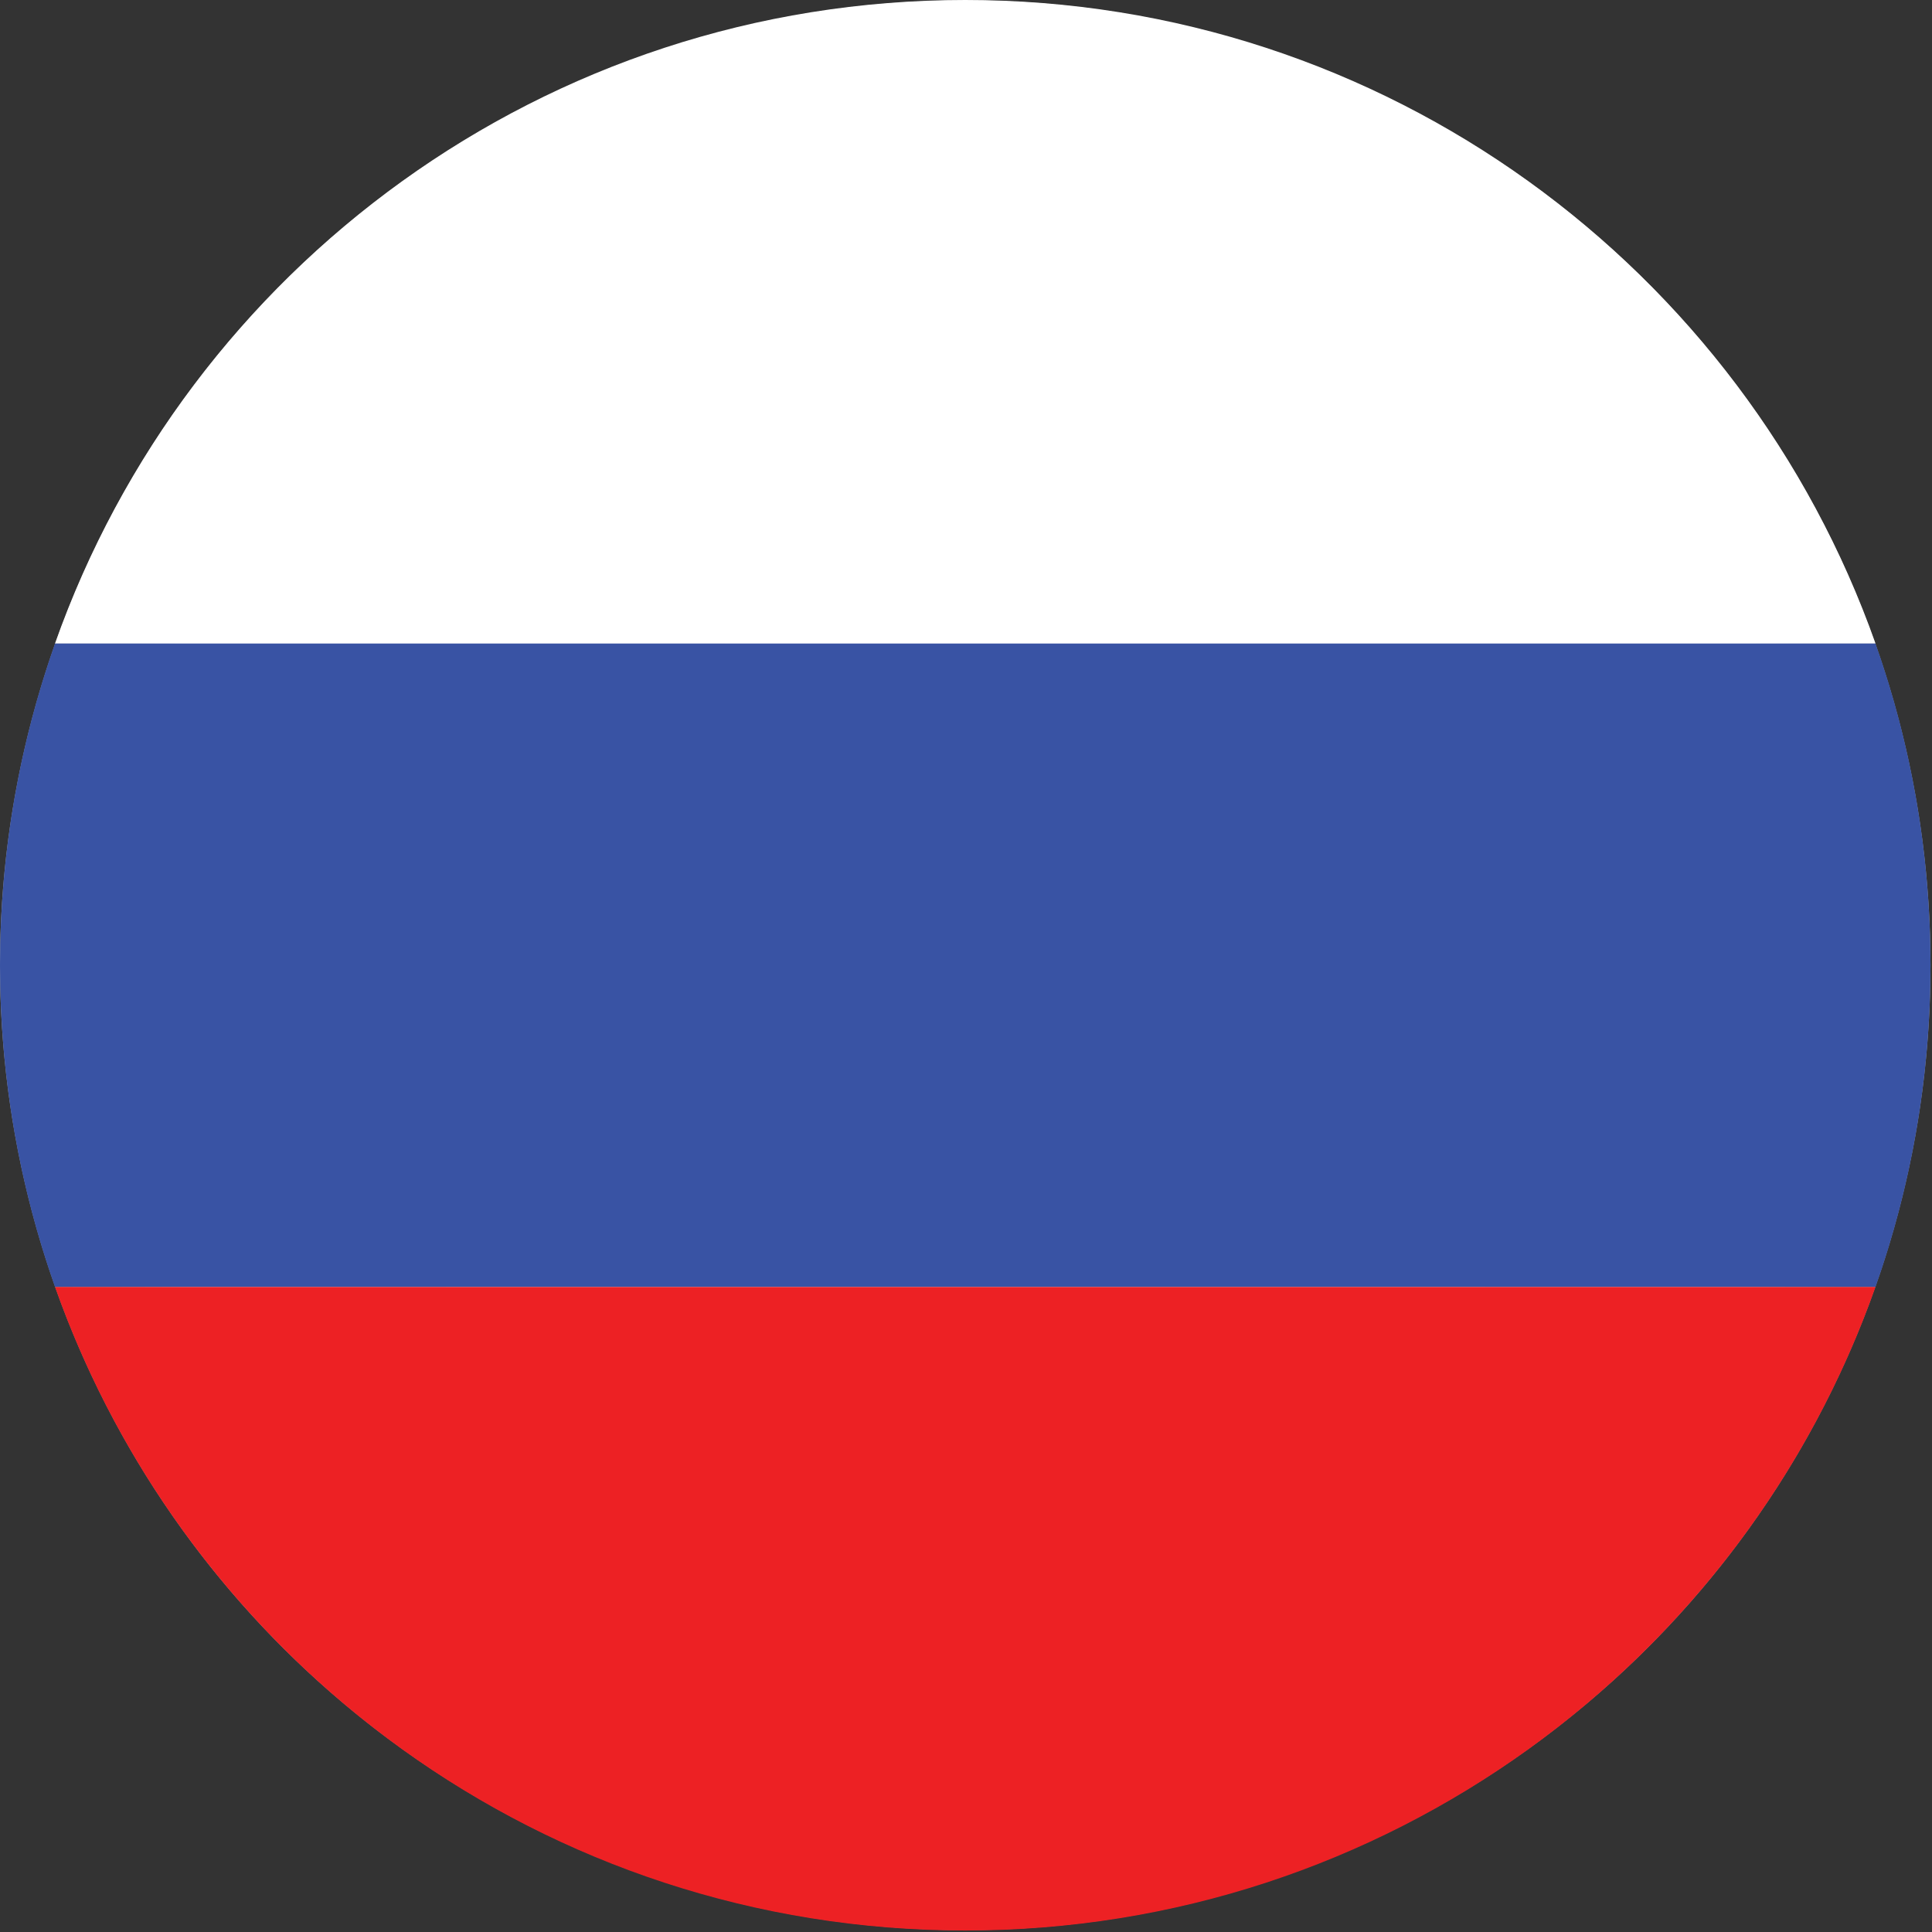
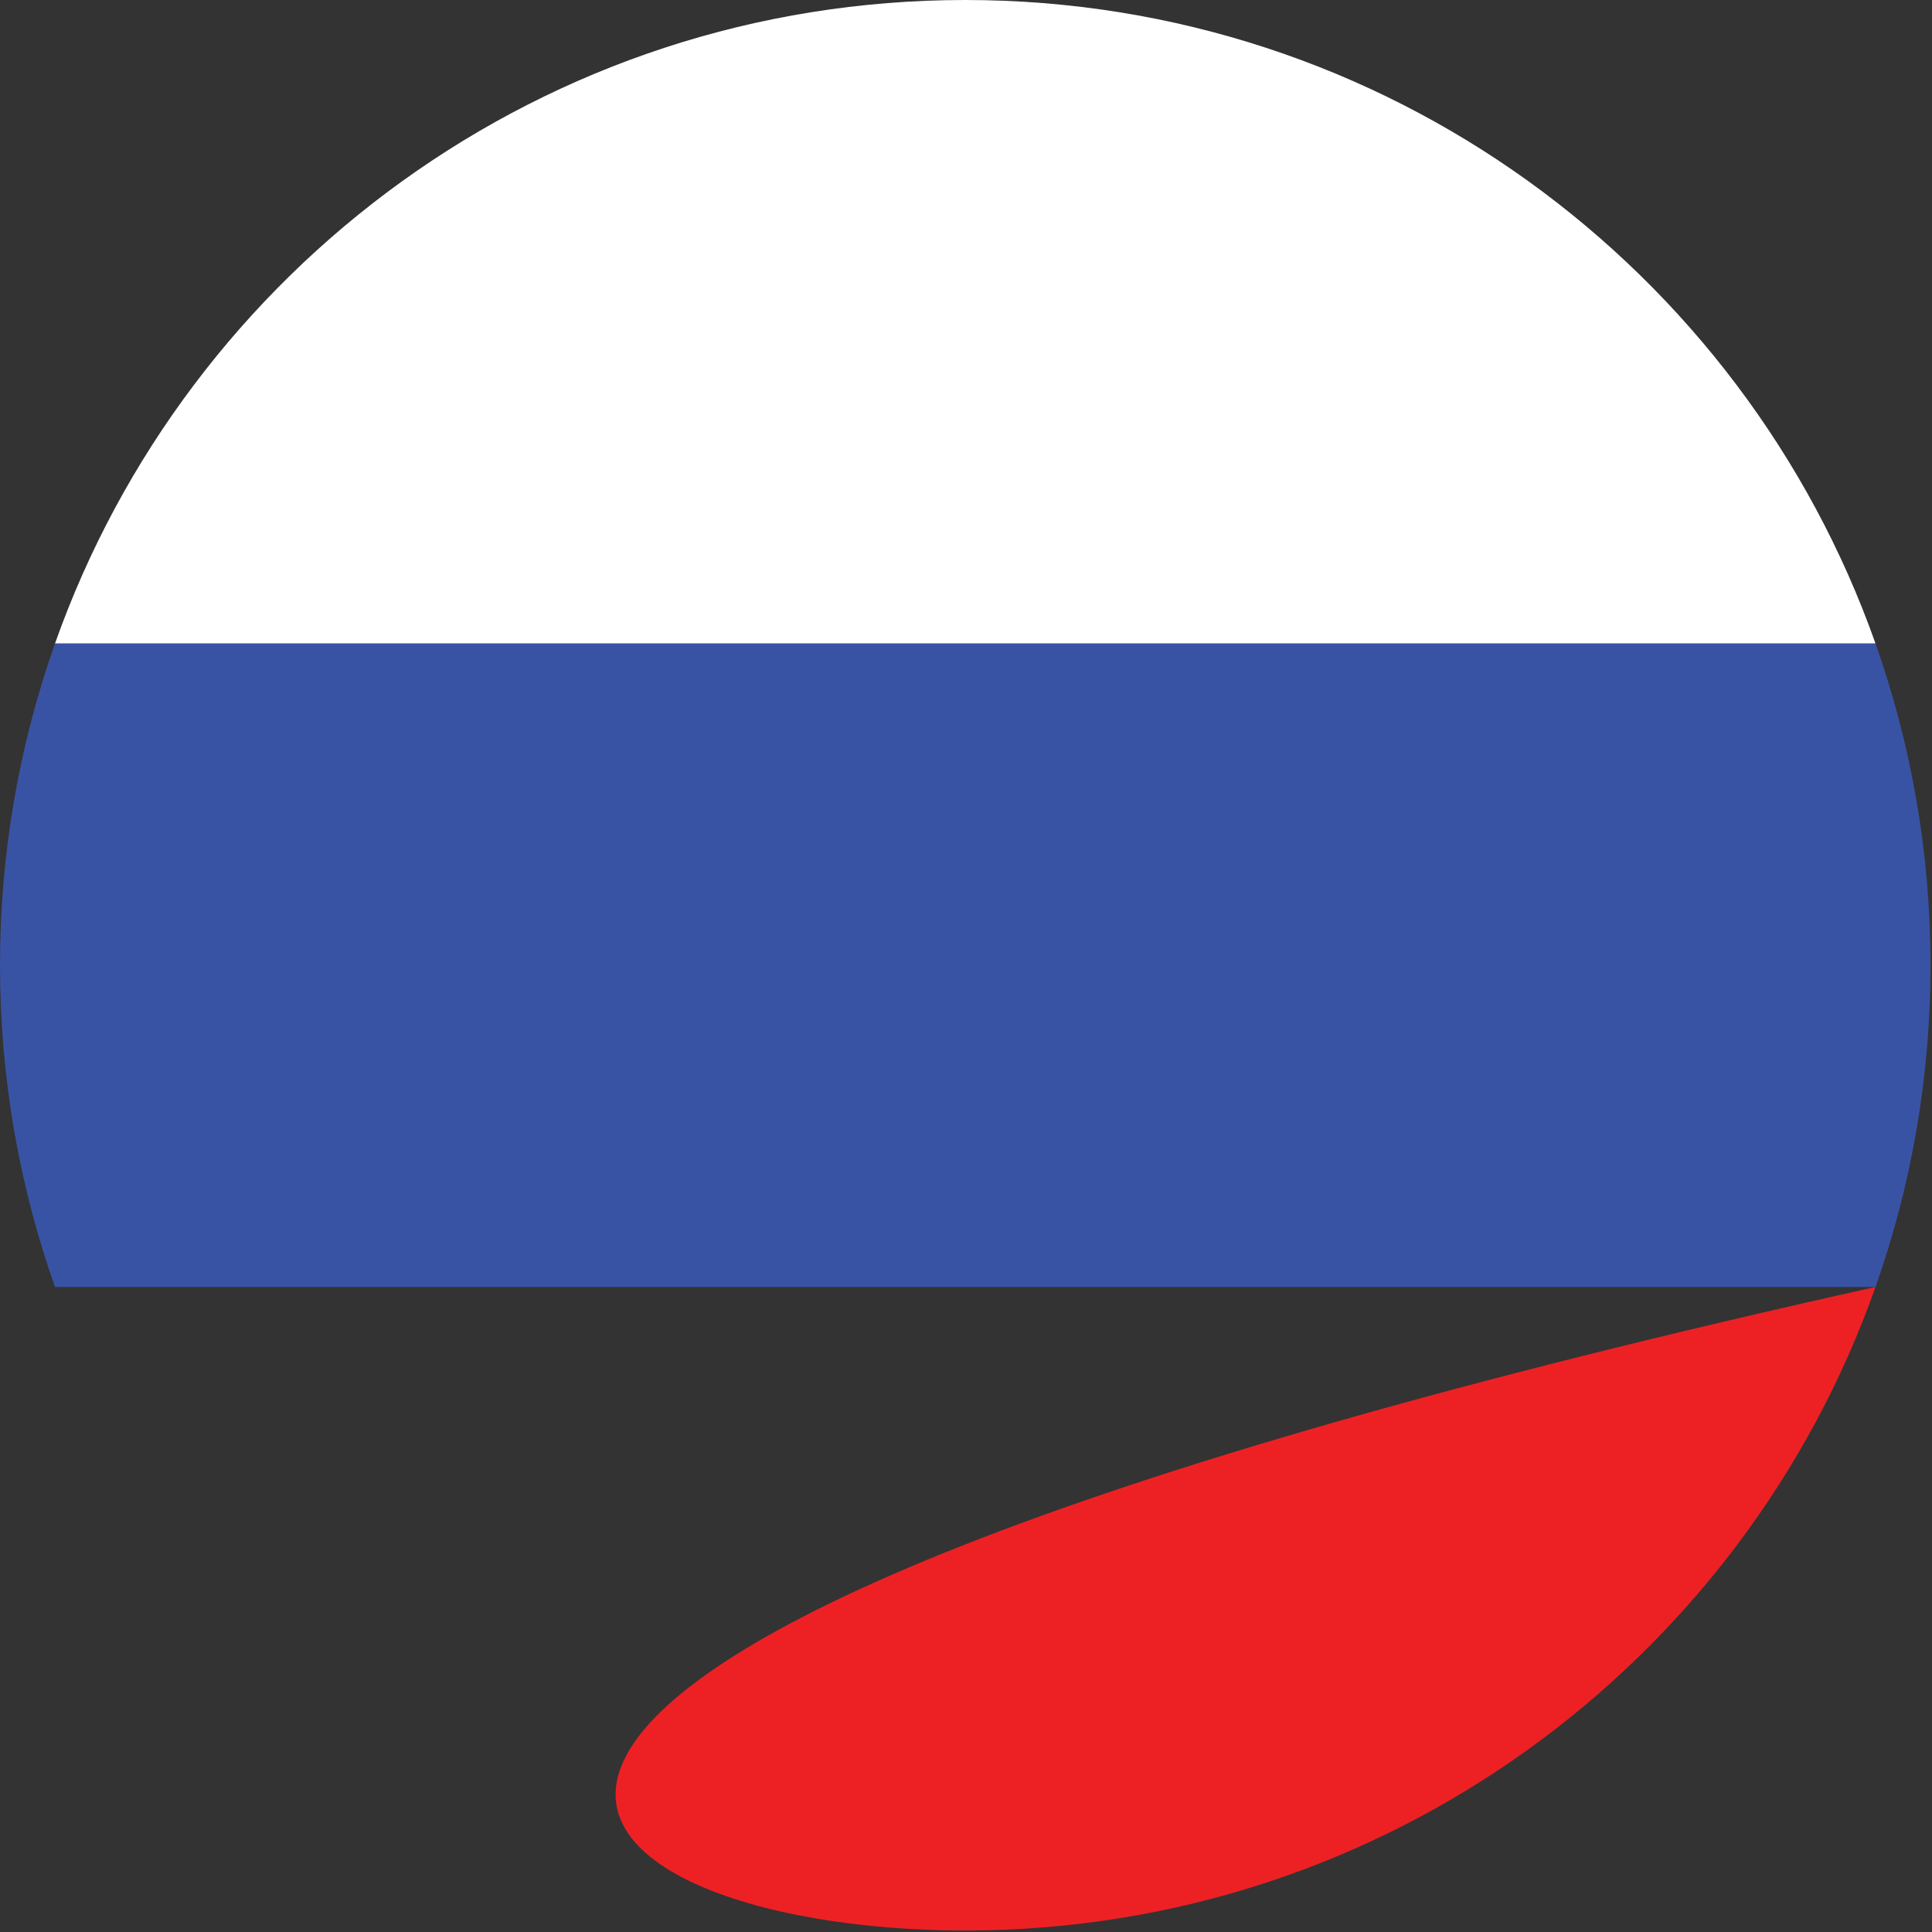
<svg xmlns="http://www.w3.org/2000/svg" width="351px" height="351px" version="1.1" xml:space="preserve" style="fill-rule:evenodd;clip-rule:evenodd;stroke-linejoin:round;stroke-miterlimit:2;">
  <rect width="100%" height="100%" fill="#333333" stroke="none" />
  <g transform="matrix(4.167,0,0,4.167,0,0)">
    <g transform="matrix(0,42.067,42.084,0,42.084,42.084)">
-       <ellipse cx="0" cy="0" rx="1" ry="1" style="fill:url(#_Radial1);" />
-     </g>
+       </g>
  </g>
  <g transform="matrix(4.167,0,0,4.167,0,0)">
    <g>
      <g transform="matrix(1,0,0,1,42.084,28.057)">
        <path d="M0,-28.057C-18.322,-28.057 -33.908,-16.346 -39.686,0L39.686,0C33.91,-16.346 18.324,-28.057 0,-28.057" style="fill:white;fill-rule:nonzero;" />
      </g>
      <g transform="matrix(1,0,0,1,84.168,42.084)">
        <path d="M0,0C0,-4.92 -0.846,-9.639 -2.398,-14.027L-81.77,-14.027C-83.32,-9.639 -84.168,-4.92 -84.168,0C-84.168,4.918 -83.32,9.641 -81.77,14.027L-2.398,14.027C-0.846,9.641 0,4.918 0,0" style="fill:rgb(57,83,164);fill-rule:nonzero;" />
      </g>
      <g transform="matrix(1,0,0,1,81.77,84.168)">
-         <path d="M0,-28.057L-79.371,-28.057C-73.594,-11.711 -58.008,0 -39.686,0C-21.361,0 -5.775,-11.711 0,-28.057" style="fill:rgb(237,33,36);fill-rule:nonzero;" />
+         <path d="M0,-28.057C-73.594,-11.711 -58.008,0 -39.686,0C-21.361,0 -5.775,-11.711 0,-28.057" style="fill:rgb(237,33,36);fill-rule:nonzero;" />
      </g>
    </g>
  </g>
  <defs>
    <radialGradient id="_Radial1" cx="0" cy="0" r="1" gradientUnits="userSpaceOnUse" gradientTransform="matrix(0,1,1,0,-1.06878e-05,1.06878e-05)">
      <stop offset="0" style="stop-color:white;stop-opacity:1" />
      <stop offset="0.55" style="stop-color:rgb(253,253,253);stop-opacity:1" />
      <stop offset="0.86" style="stop-color:rgb(251,251,251);stop-opacity:1" />
      <stop offset="1" style="stop-color:rgb(171,170,170);stop-opacity:1" />
    </radialGradient>
  </defs>
</svg>